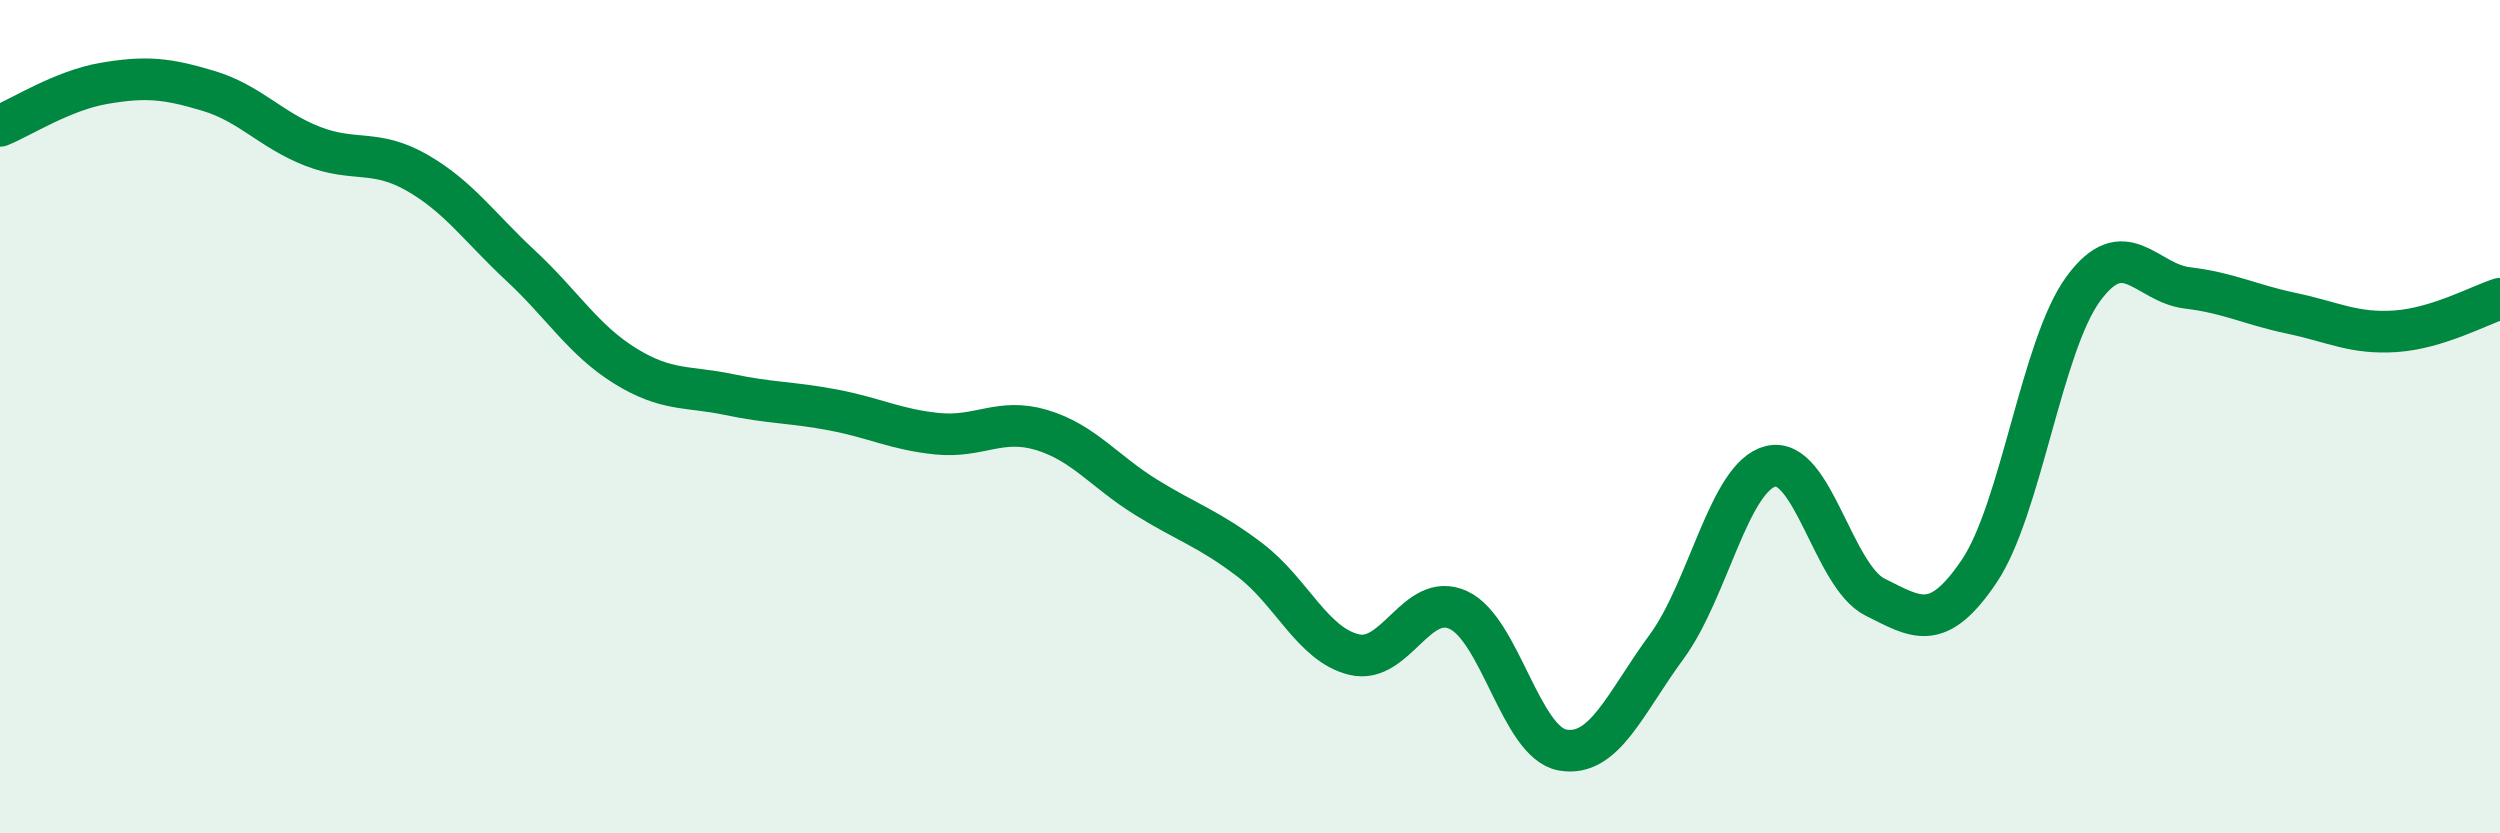
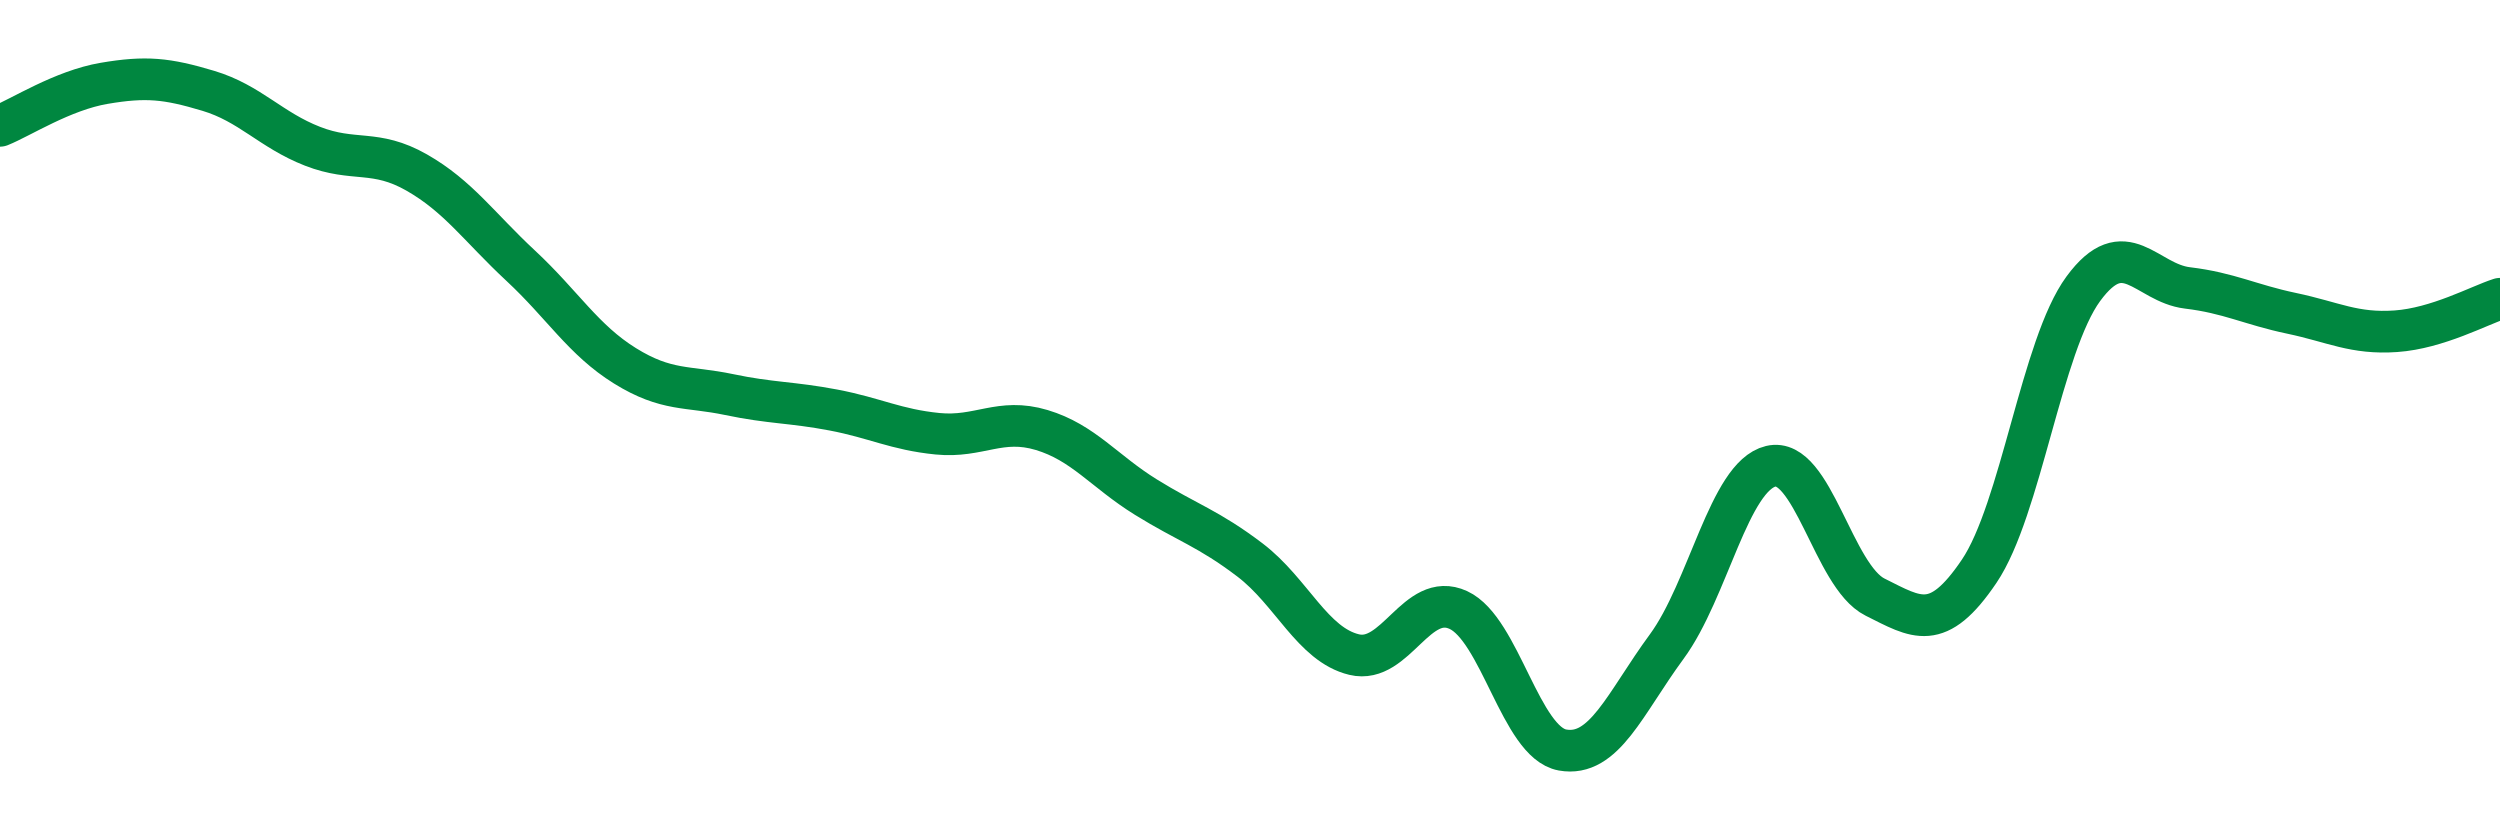
<svg xmlns="http://www.w3.org/2000/svg" width="60" height="20" viewBox="0 0 60 20">
-   <path d="M 0,3.02 C 0.5,2.82 1.5,2.17 2.5,2 C 3.5,1.83 4,1.88 5,2.18 C 6,2.48 6.5,3.12 7.5,3.51 C 8.5,3.9 9,3.57 10,4.14 C 11,4.71 11.5,5.45 12.5,6.38 C 13.5,7.31 14,8.16 15,8.78 C 16,9.4 16.5,9.26 17.5,9.47 C 18.5,9.68 19,9.65 20,9.84 C 21,10.03 21.5,10.31 22.5,10.41 C 23.5,10.51 24,10.02 25,10.32 C 26,10.62 26.5,11.31 27.5,11.93 C 28.5,12.55 29,12.68 30,13.44 C 31,14.2 31.5,15.47 32.5,15.71 C 33.5,15.95 34,14.18 35,14.64 C 36,15.1 36.5,17.82 37.5,18 C 38.5,18.18 39,16.88 40,15.52 C 41,14.16 41.5,11.43 42.5,11.19 C 43.5,10.95 44,13.83 45,14.33 C 46,14.83 46.5,15.19 47.5,13.71 C 48.5,12.23 49,8.29 50,6.93 C 51,5.57 51.5,6.79 52.5,6.91 C 53.5,7.03 54,7.31 55,7.52 C 56,7.73 56.5,8.02 57.5,7.95 C 58.5,7.88 59.5,7.33 60,7.17L60 20L0 20Z" fill="#008740" opacity="0.1" stroke-linecap="round" stroke-linejoin="round" />
  <path d="M 0,3.02 C 0.5,2.82 1.5,2.17 2.5,2 C 3.5,1.83 4,1.88 5,2.18 C 6,2.48 6.5,3.12 7.5,3.51 C 8.5,3.9 9,3.57 10,4.14 C 11,4.71 11.5,5.45 12.5,6.38 C 13.5,7.31 14,8.16 15,8.78 C 16,9.4 16.5,9.26 17.5,9.47 C 18.5,9.68 19,9.65 20,9.84 C 21,10.03 21.5,10.31 22.5,10.41 C 23.5,10.51 24,10.02 25,10.32 C 26,10.62 26.5,11.31 27.5,11.93 C 28.5,12.55 29,12.68 30,13.44 C 31,14.2 31.5,15.47 32.5,15.71 C 33.5,15.95 34,14.18 35,14.64 C 36,15.1 36.5,17.82 37.5,18 C 38.5,18.18 39,16.88 40,15.52 C 41,14.16 41.5,11.43 42.5,11.19 C 43.5,10.95 44,13.83 45,14.33 C 46,14.83 46.5,15.19 47.5,13.71 C 48.5,12.23 49,8.29 50,6.93 C 51,5.57 51.5,6.79 52.5,6.91 C 53.5,7.03 54,7.31 55,7.52 C 56,7.73 56.5,8.02 57.5,7.95 C 58.5,7.88 59.5,7.33 60,7.17" stroke="#008740" stroke-width="1" fill="none" stroke-linecap="round" stroke-linejoin="round" />
</svg>